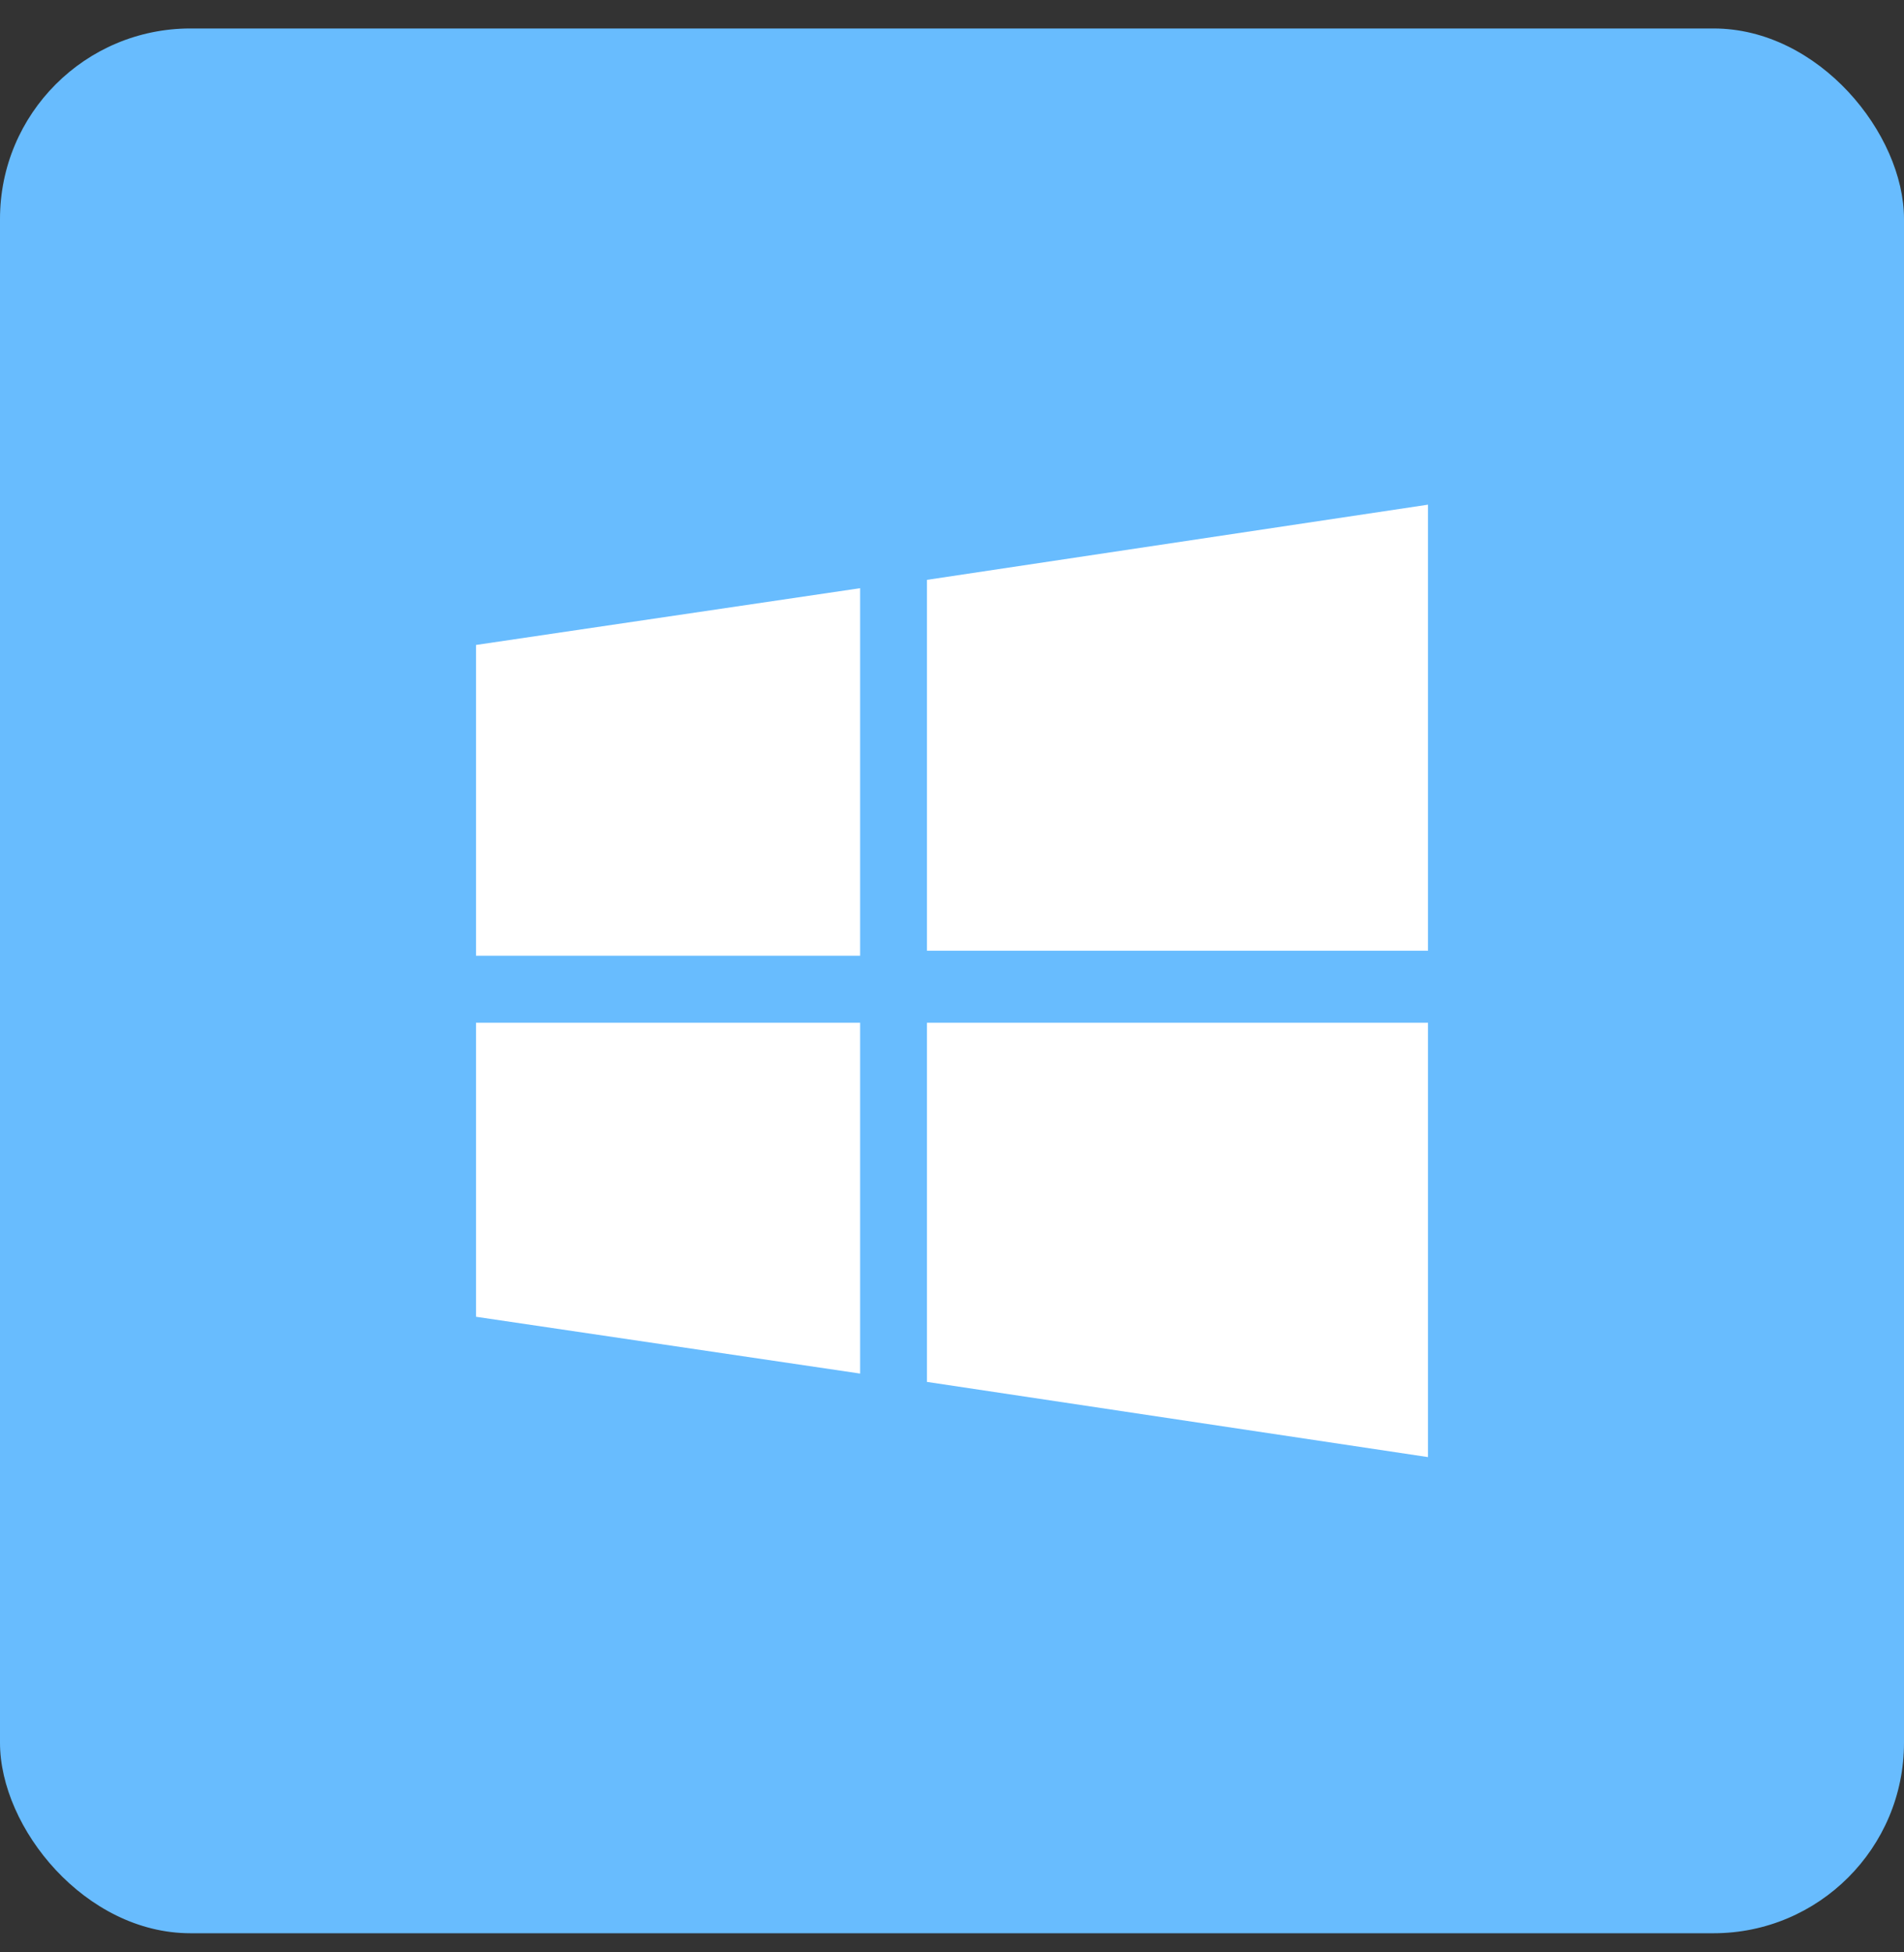
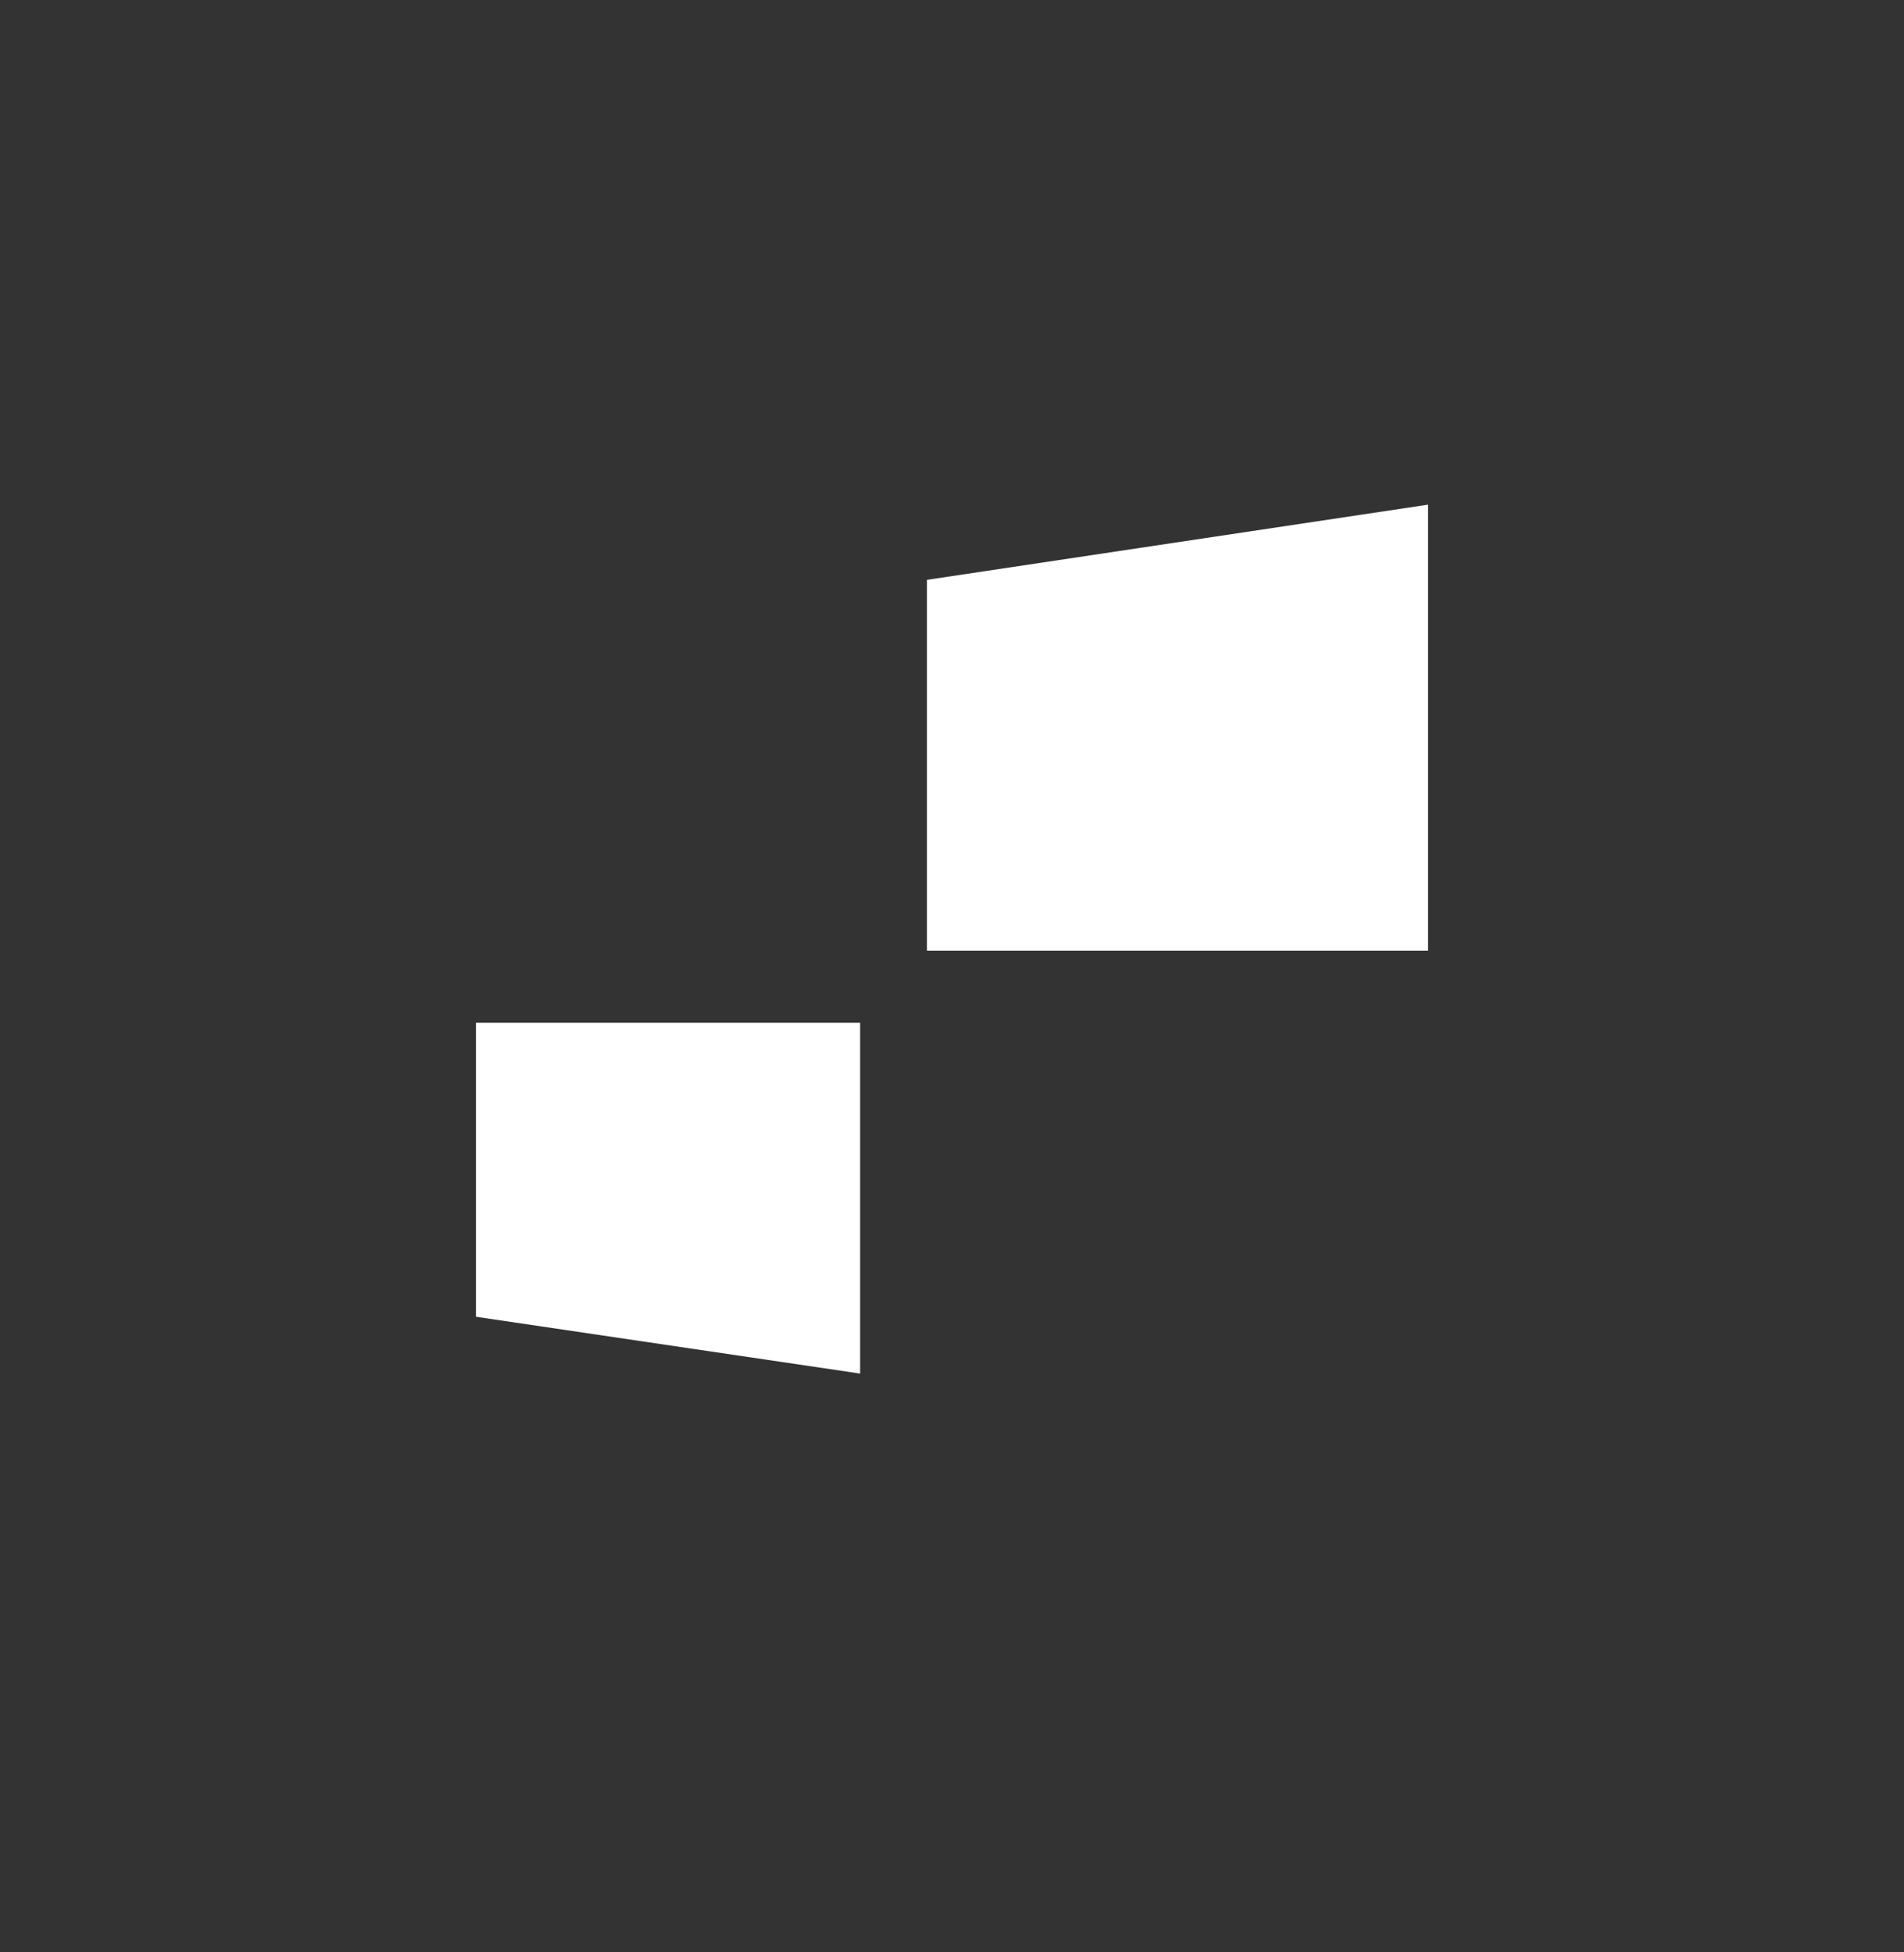
<svg xmlns="http://www.w3.org/2000/svg" width="40" height="41" viewBox="0 0 40 41" fill="none">
  <rect x="0" y="0" width="40" height="41" fill="#333333" stroke="none" />
-   <rect y="0.598" width="40" height="40" rx="4" fill="url(#paint0_radial_8036_264)" />
  <path d="M19.474 12.177L30 10.598V19.965H19.474V12.177Z" fill="white" />
-   <path d="M10 13.544L18.07 12.352V20.07H10V13.544Z" fill="white" />
-   <path d="M19.474 29.02L30 30.599V21.477H19.474V29.02Z" fill="white" />
  <path d="M10 27.652L18.07 28.845V21.477H10V27.652Z" fill="white" />
  <defs>
    <radialGradient id="paint0_radial_8036_264" cx="0" cy="0" r="1" gradientTransform="translate(0 0.598) rotate(45) scale(56.569)">
      <stop stop-color="#69BDFF" />
      <stop offset="1" stop-color="#006EC6" />
    </radialGradient>
  </defs>
</svg>